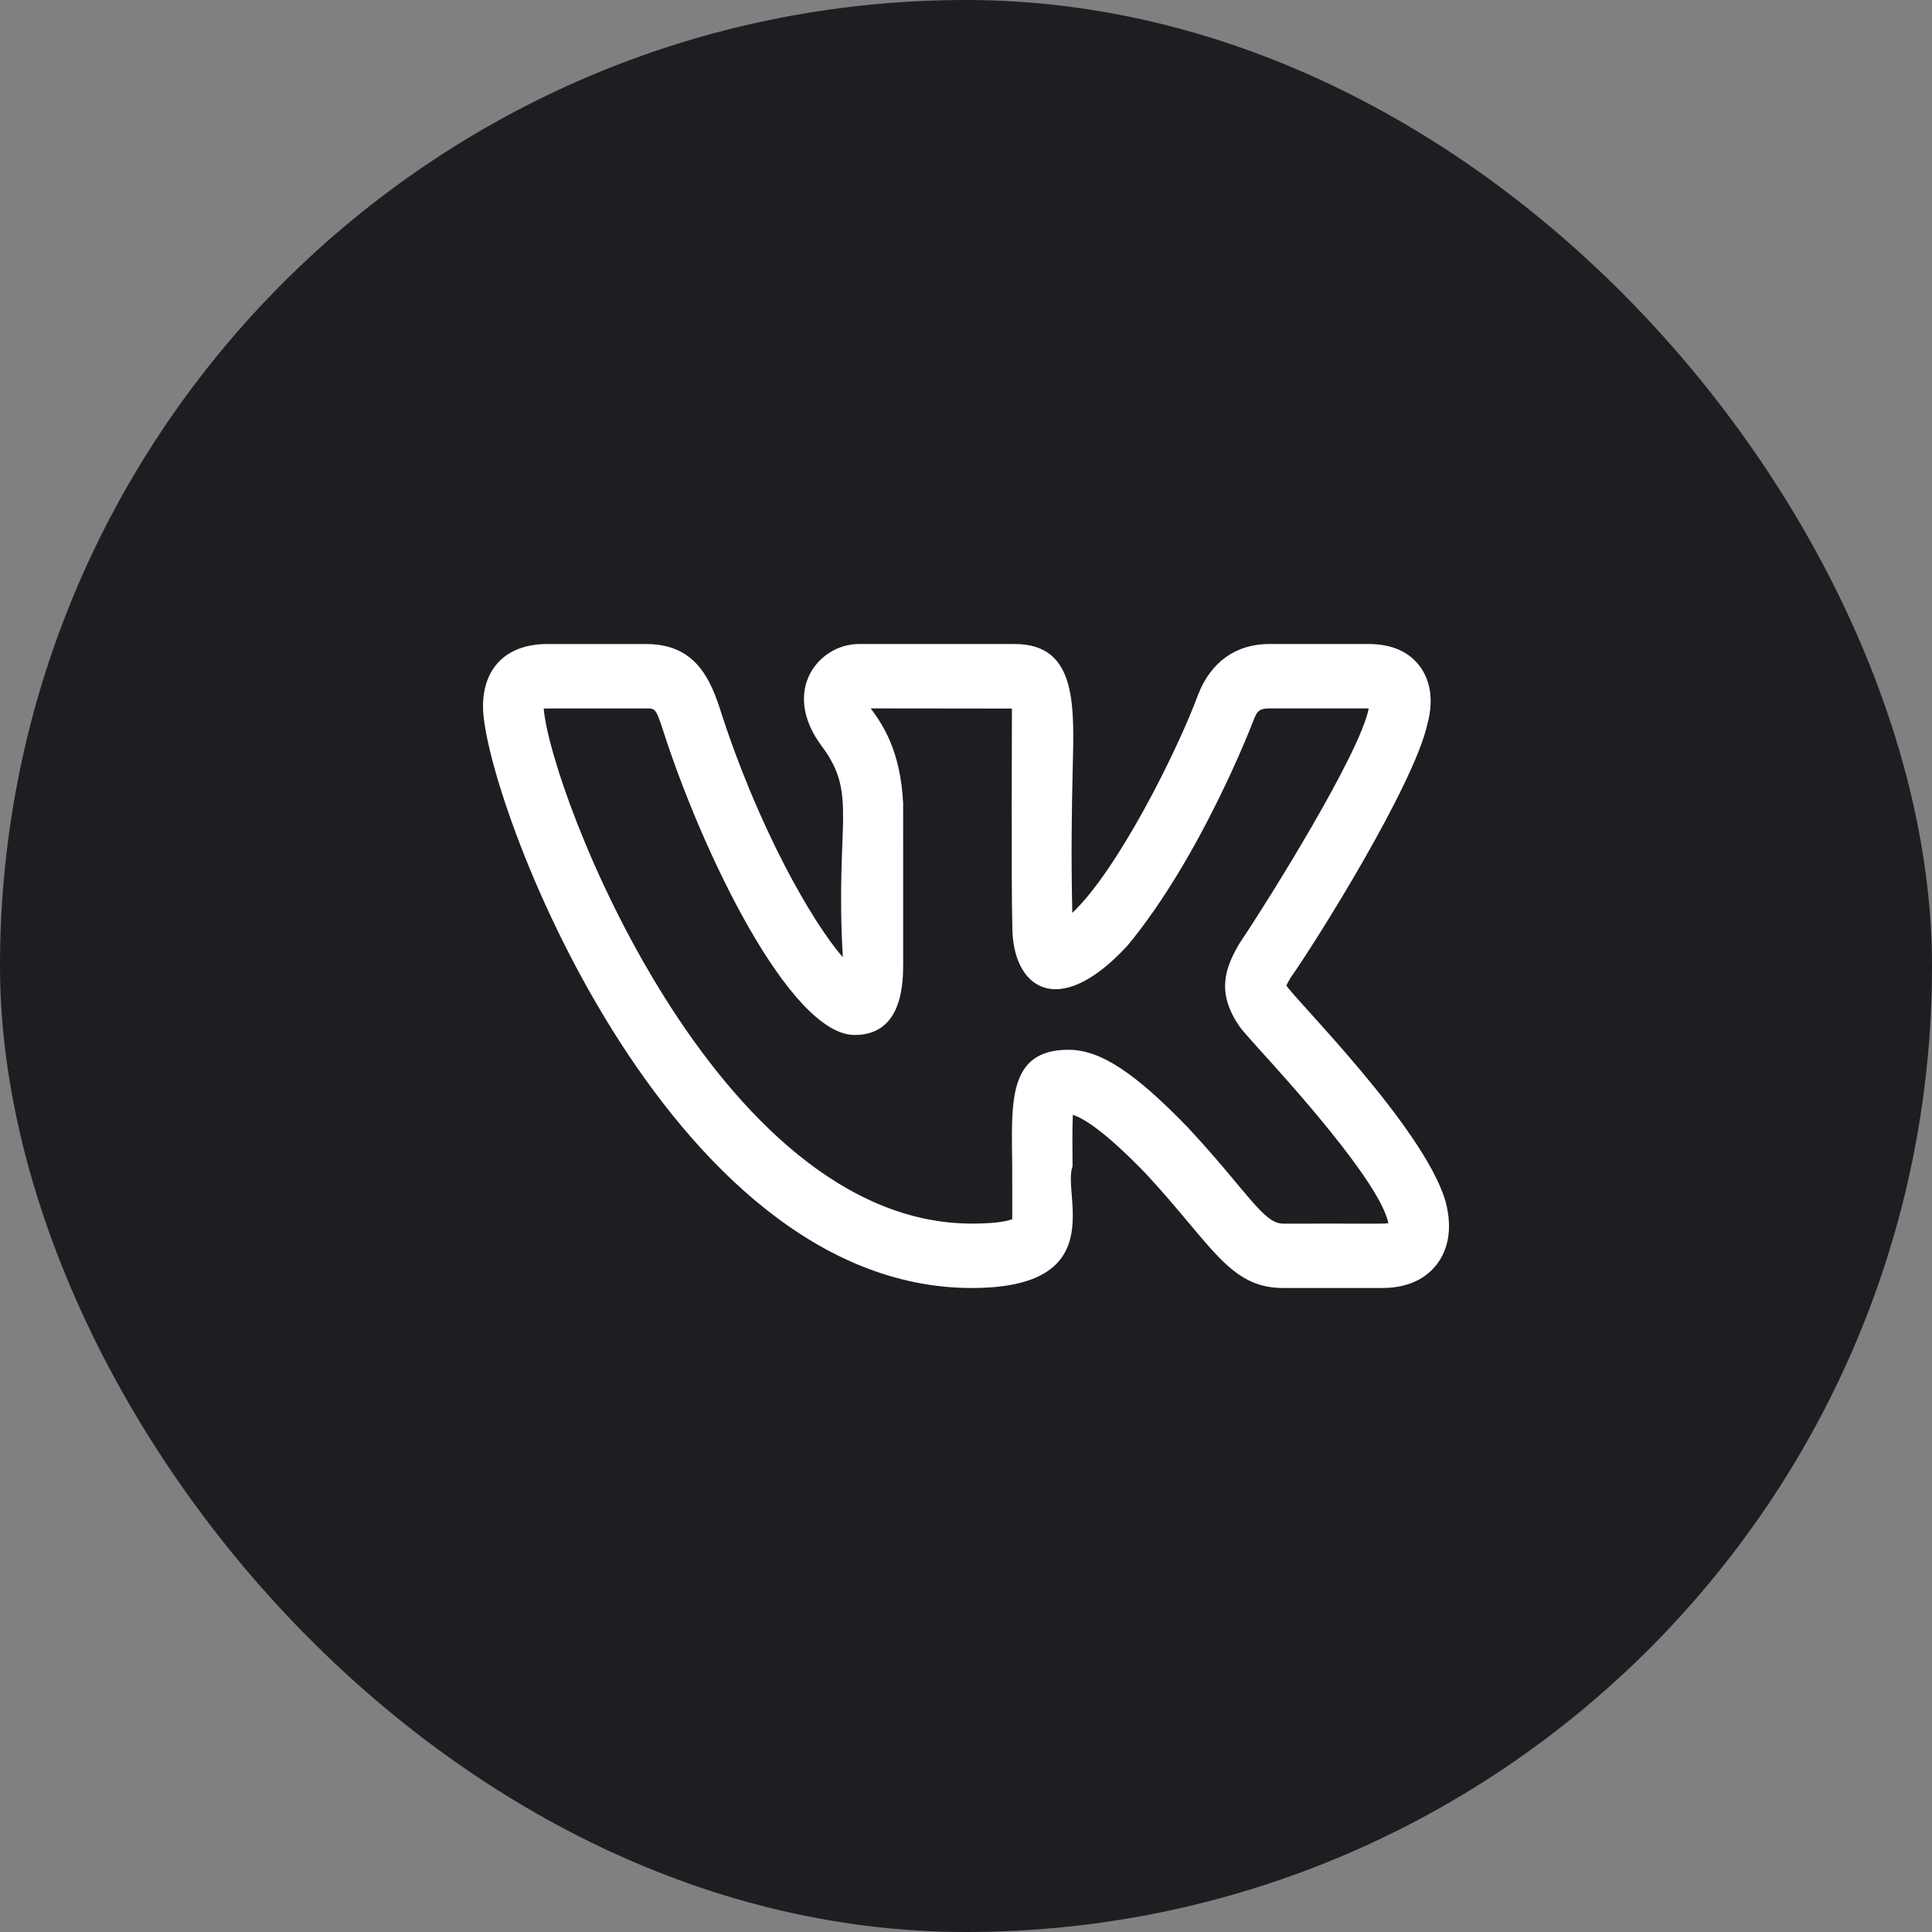
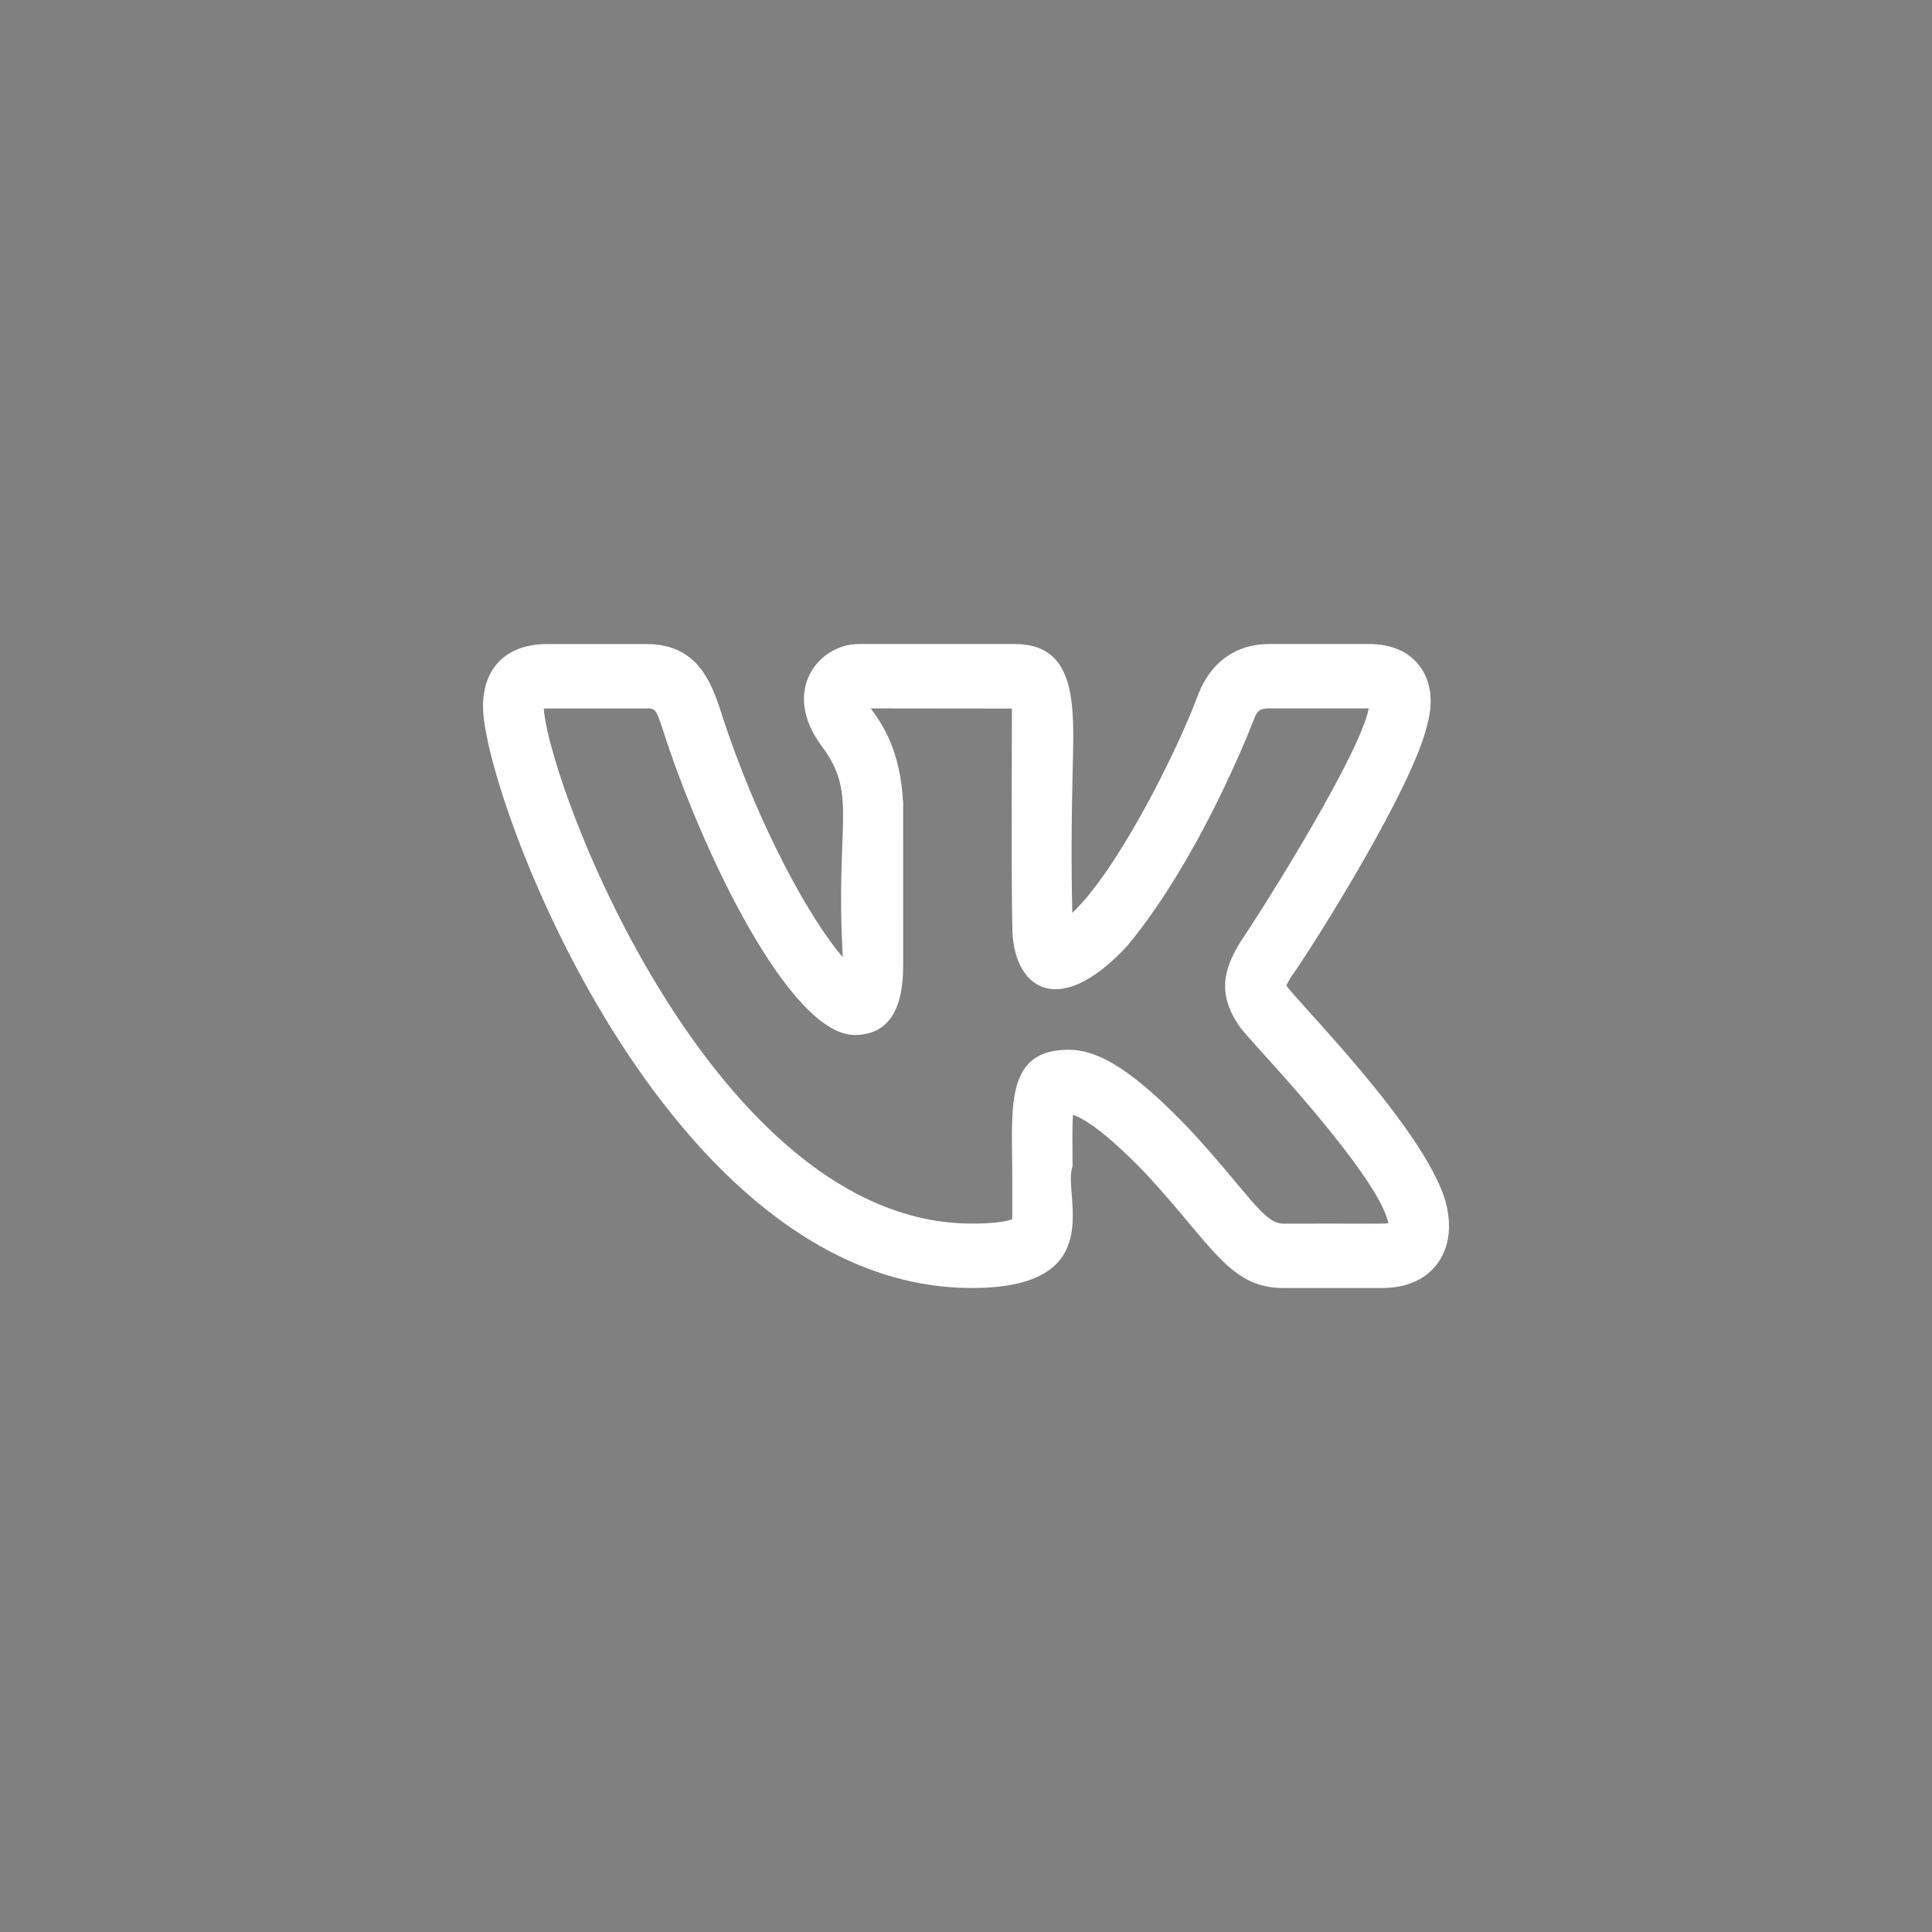
<svg xmlns="http://www.w3.org/2000/svg" width="48" height="48" viewBox="0 0 48 48" fill="none">
  <rect x="0" y="0" width="48" height="48" fill="#808080" stroke="none" />
-   <rect width="48" height="48" rx="24" fill="#1E1E22" />
-   <path d="M24.145 32C27.617 32 26.379 29.655 26.647 28.981C26.643 28.478 26.639 27.994 26.655 27.699C26.875 27.765 27.394 28.046 28.466 29.157C30.121 30.939 30.544 32 31.881 32H34.342C35.122 32 35.528 31.655 35.731 31.366C35.927 31.087 36.119 30.596 35.909 29.832C35.36 27.994 32.158 24.818 31.959 24.483C31.989 24.421 32.037 24.339 32.062 24.297H32.06C32.692 23.406 35.104 19.551 35.459 18.009C35.46 18.006 35.461 18.003 35.461 18C35.653 17.296 35.477 16.84 35.295 16.581C35.021 16.195 34.585 16 33.996 16H31.535C30.711 16 30.086 16.443 29.77 17.25C29.241 18.685 27.755 21.635 26.641 22.68C26.607 21.2 26.63 20.07 26.648 19.231C26.684 17.594 26.8 16 25.207 16H21.339C20.341 16 19.386 17.163 20.42 18.543C21.324 19.753 20.745 20.427 20.94 23.782C20.18 22.913 18.828 20.565 17.872 17.565C17.604 16.753 17.198 16.001 16.055 16.001H13.594C12.596 16.001 12 16.581 12 17.553C12 19.735 16.529 32 24.145 32ZM16.055 17.601C16.272 17.601 16.294 17.601 16.455 18.088C17.434 21.164 19.63 25.714 21.234 25.714C22.439 25.714 22.439 24.397 22.439 23.901L22.438 19.952C22.372 18.645 21.926 17.995 21.633 17.6L25.141 17.604C25.143 17.622 25.121 21.972 25.151 23.026C25.151 24.523 26.265 25.38 28.004 23.503C29.839 21.294 31.108 17.991 31.159 17.857C31.234 17.665 31.299 17.6 31.535 17.6H33.996H34.006C34.005 17.603 34.005 17.606 34.004 17.61C33.779 18.73 31.558 22.299 30.815 23.407C30.803 23.424 30.792 23.442 30.781 23.46C30.454 24.03 30.188 24.659 30.826 25.544H30.827C30.885 25.619 31.036 25.794 31.256 26.037C31.94 26.79 34.286 29.365 34.494 30.389C34.356 30.413 34.206 30.396 31.881 30.401C31.386 30.401 30.999 29.612 29.522 28.022C28.194 26.644 27.332 26.081 26.547 26.081C25.023 26.081 25.134 27.401 25.148 28.996C25.153 30.726 25.143 30.179 25.154 30.288C25.065 30.325 24.81 30.4 24.145 30.4C17.8 30.4 13.668 19.658 13.509 17.604C13.564 17.599 14.321 17.602 16.055 17.601Z" fill="white" />
+   <path d="M24.145 32C27.617 32 26.379 29.655 26.647 28.981C26.643 28.478 26.639 27.994 26.655 27.699C26.875 27.765 27.394 28.046 28.466 29.157C30.121 30.939 30.544 32 31.881 32H34.342C35.122 32 35.528 31.655 35.731 31.366C35.927 31.087 36.119 30.596 35.909 29.832C35.36 27.994 32.158 24.818 31.959 24.483C31.989 24.421 32.037 24.339 32.062 24.297H32.06C32.692 23.406 35.104 19.551 35.459 18.009C35.46 18.006 35.461 18.003 35.461 18C35.653 17.296 35.477 16.84 35.295 16.581C35.021 16.195 34.585 16 33.996 16H31.535C30.711 16 30.086 16.443 29.77 17.25C29.241 18.685 27.755 21.635 26.641 22.68C26.607 21.2 26.63 20.07 26.648 19.231C26.684 17.594 26.8 16 25.207 16H21.339C20.341 16 19.386 17.163 20.42 18.543C21.324 19.753 20.745 20.427 20.94 23.782C20.18 22.913 18.828 20.565 17.872 17.565C17.604 16.753 17.198 16.001 16.055 16.001H13.594C12.596 16.001 12 16.581 12 17.553C12 19.735 16.529 32 24.145 32ZM16.055 17.601C16.272 17.601 16.294 17.601 16.455 18.088C17.434 21.164 19.63 25.714 21.234 25.714C22.439 25.714 22.439 24.397 22.439 23.901L22.438 19.952C22.372 18.645 21.926 17.995 21.633 17.6L25.141 17.604C25.143 17.622 25.121 21.972 25.151 23.026C25.151 24.523 26.265 25.38 28.004 23.503C29.839 21.294 31.108 17.991 31.159 17.857C31.234 17.665 31.299 17.6 31.535 17.6H33.996H34.006C34.005 17.603 34.005 17.606 34.004 17.61C33.779 18.73 31.558 22.299 30.815 23.407C30.803 23.424 30.792 23.442 30.781 23.46C30.454 24.03 30.188 24.659 30.826 25.544H30.827C30.885 25.619 31.036 25.794 31.256 26.037C31.94 26.79 34.286 29.365 34.494 30.389C34.356 30.413 34.206 30.396 31.881 30.401C31.386 30.401 30.999 29.612 29.522 28.022C28.194 26.644 27.332 26.081 26.547 26.081C25.023 26.081 25.134 27.401 25.148 28.996C25.153 30.726 25.143 30.179 25.154 30.288C25.065 30.325 24.81 30.4 24.145 30.4C17.8 30.4 13.668 19.658 13.509 17.604C13.564 17.599 14.321 17.602 16.055 17.601" fill="white" />
</svg>